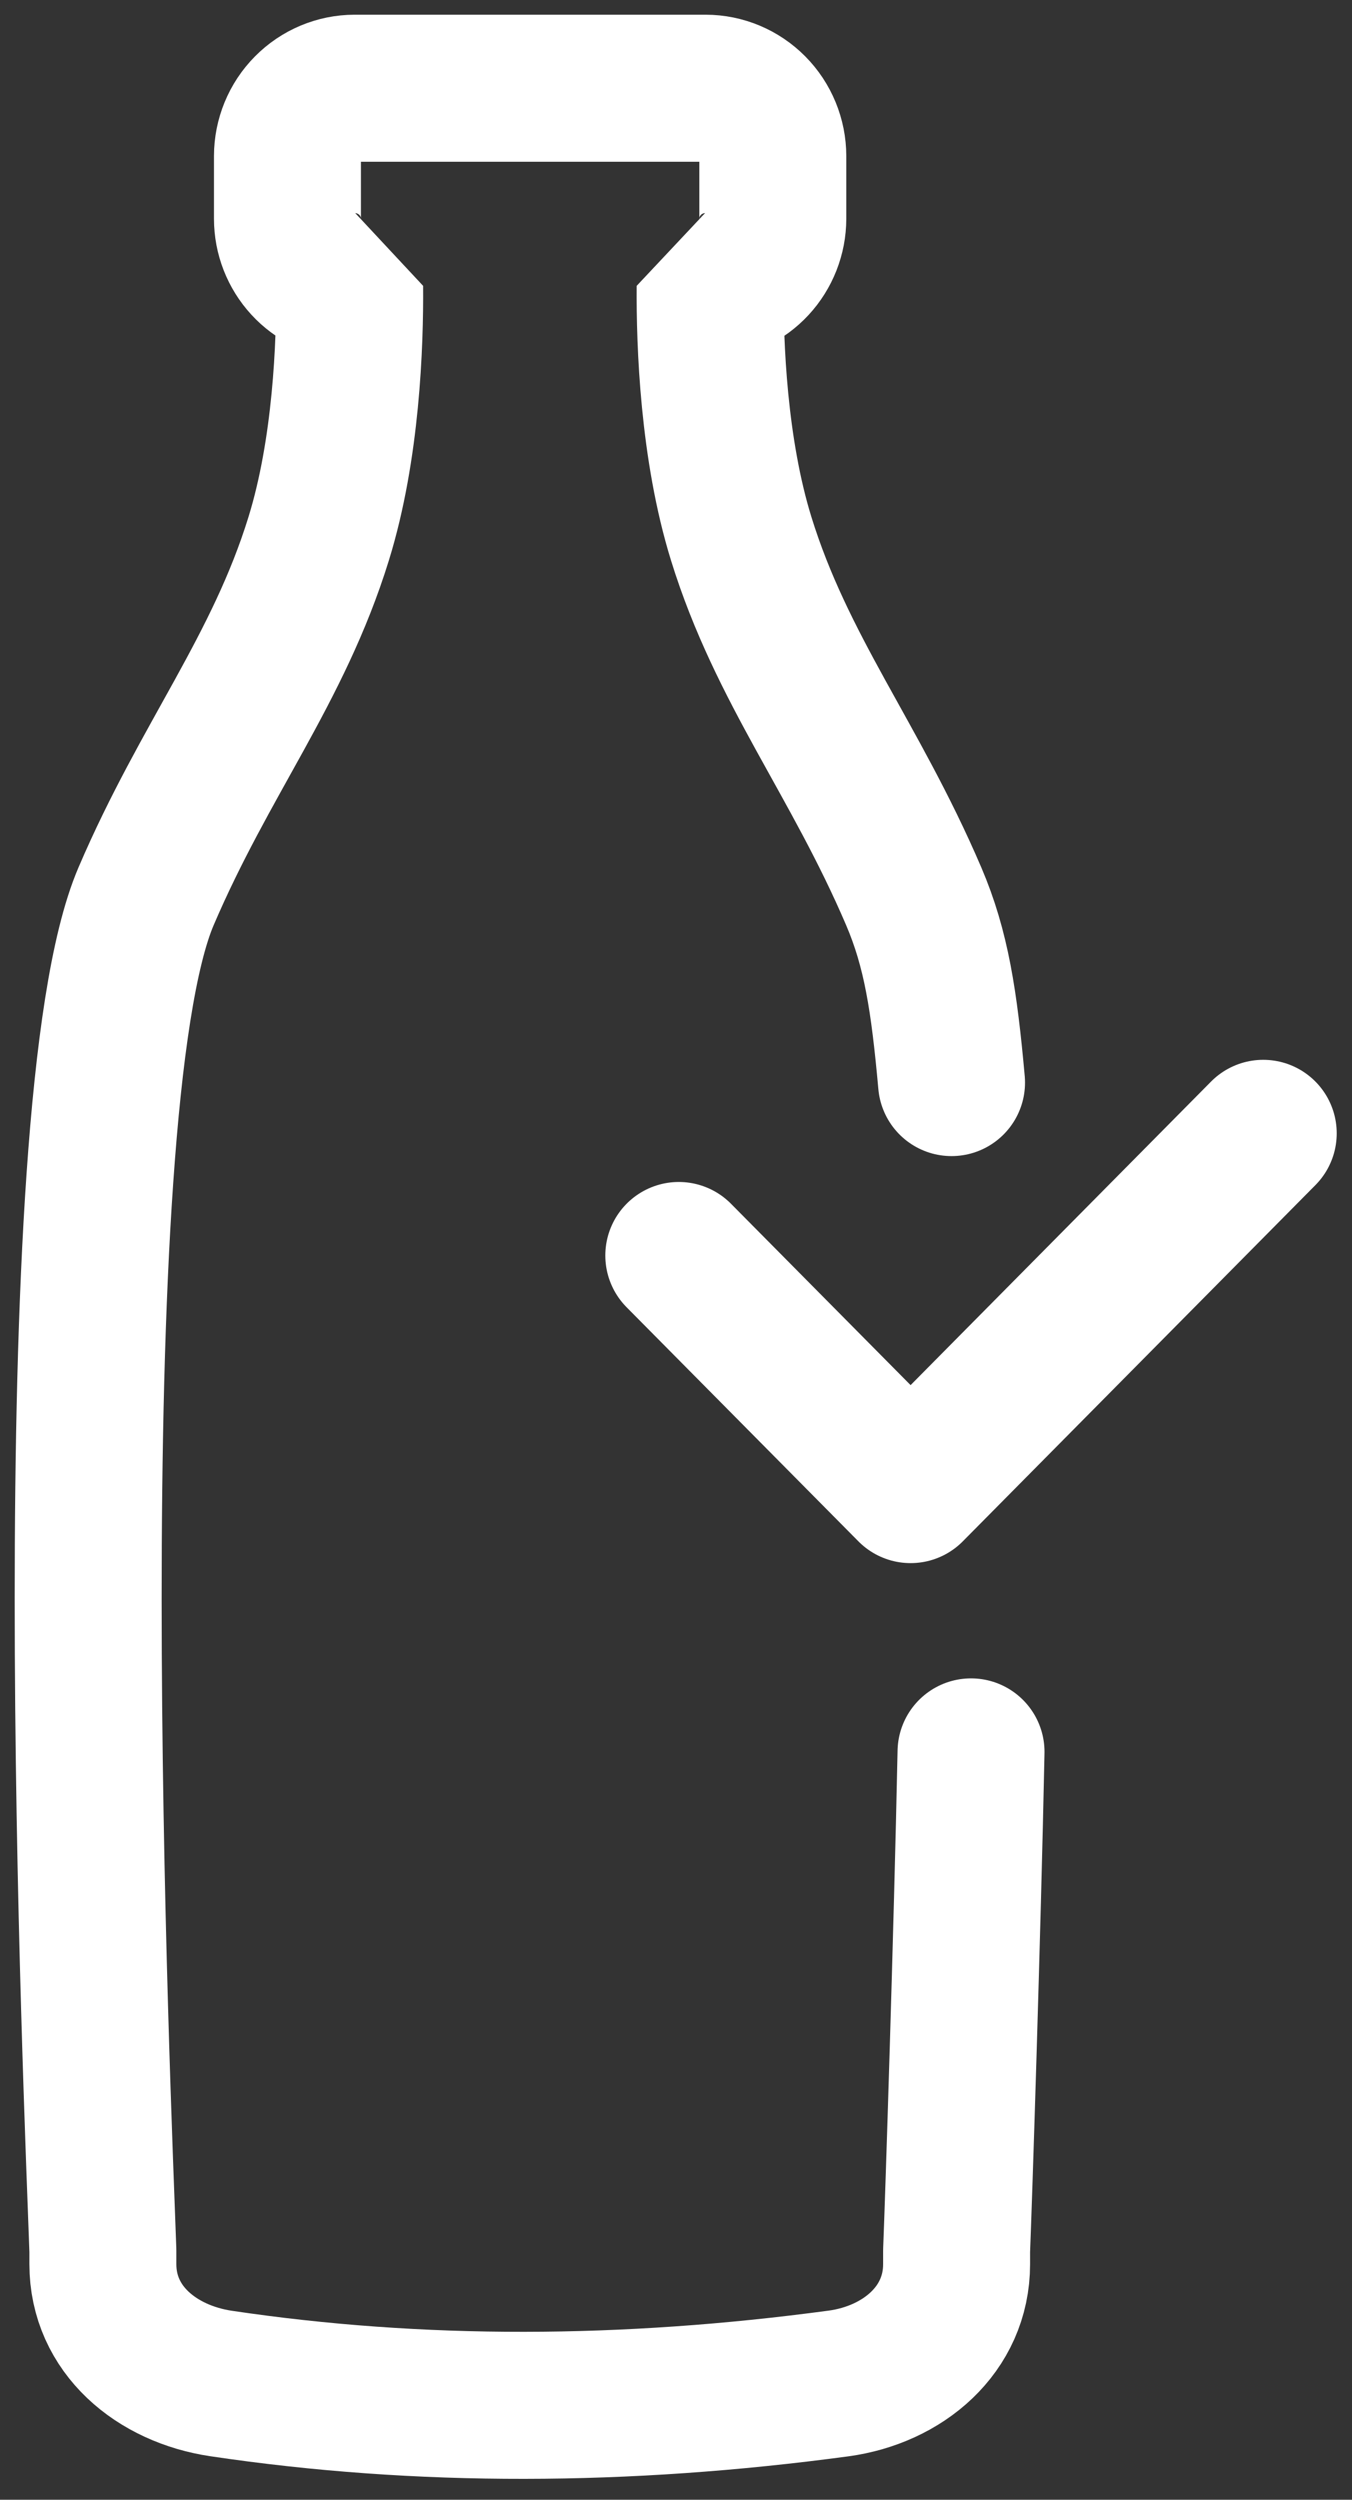
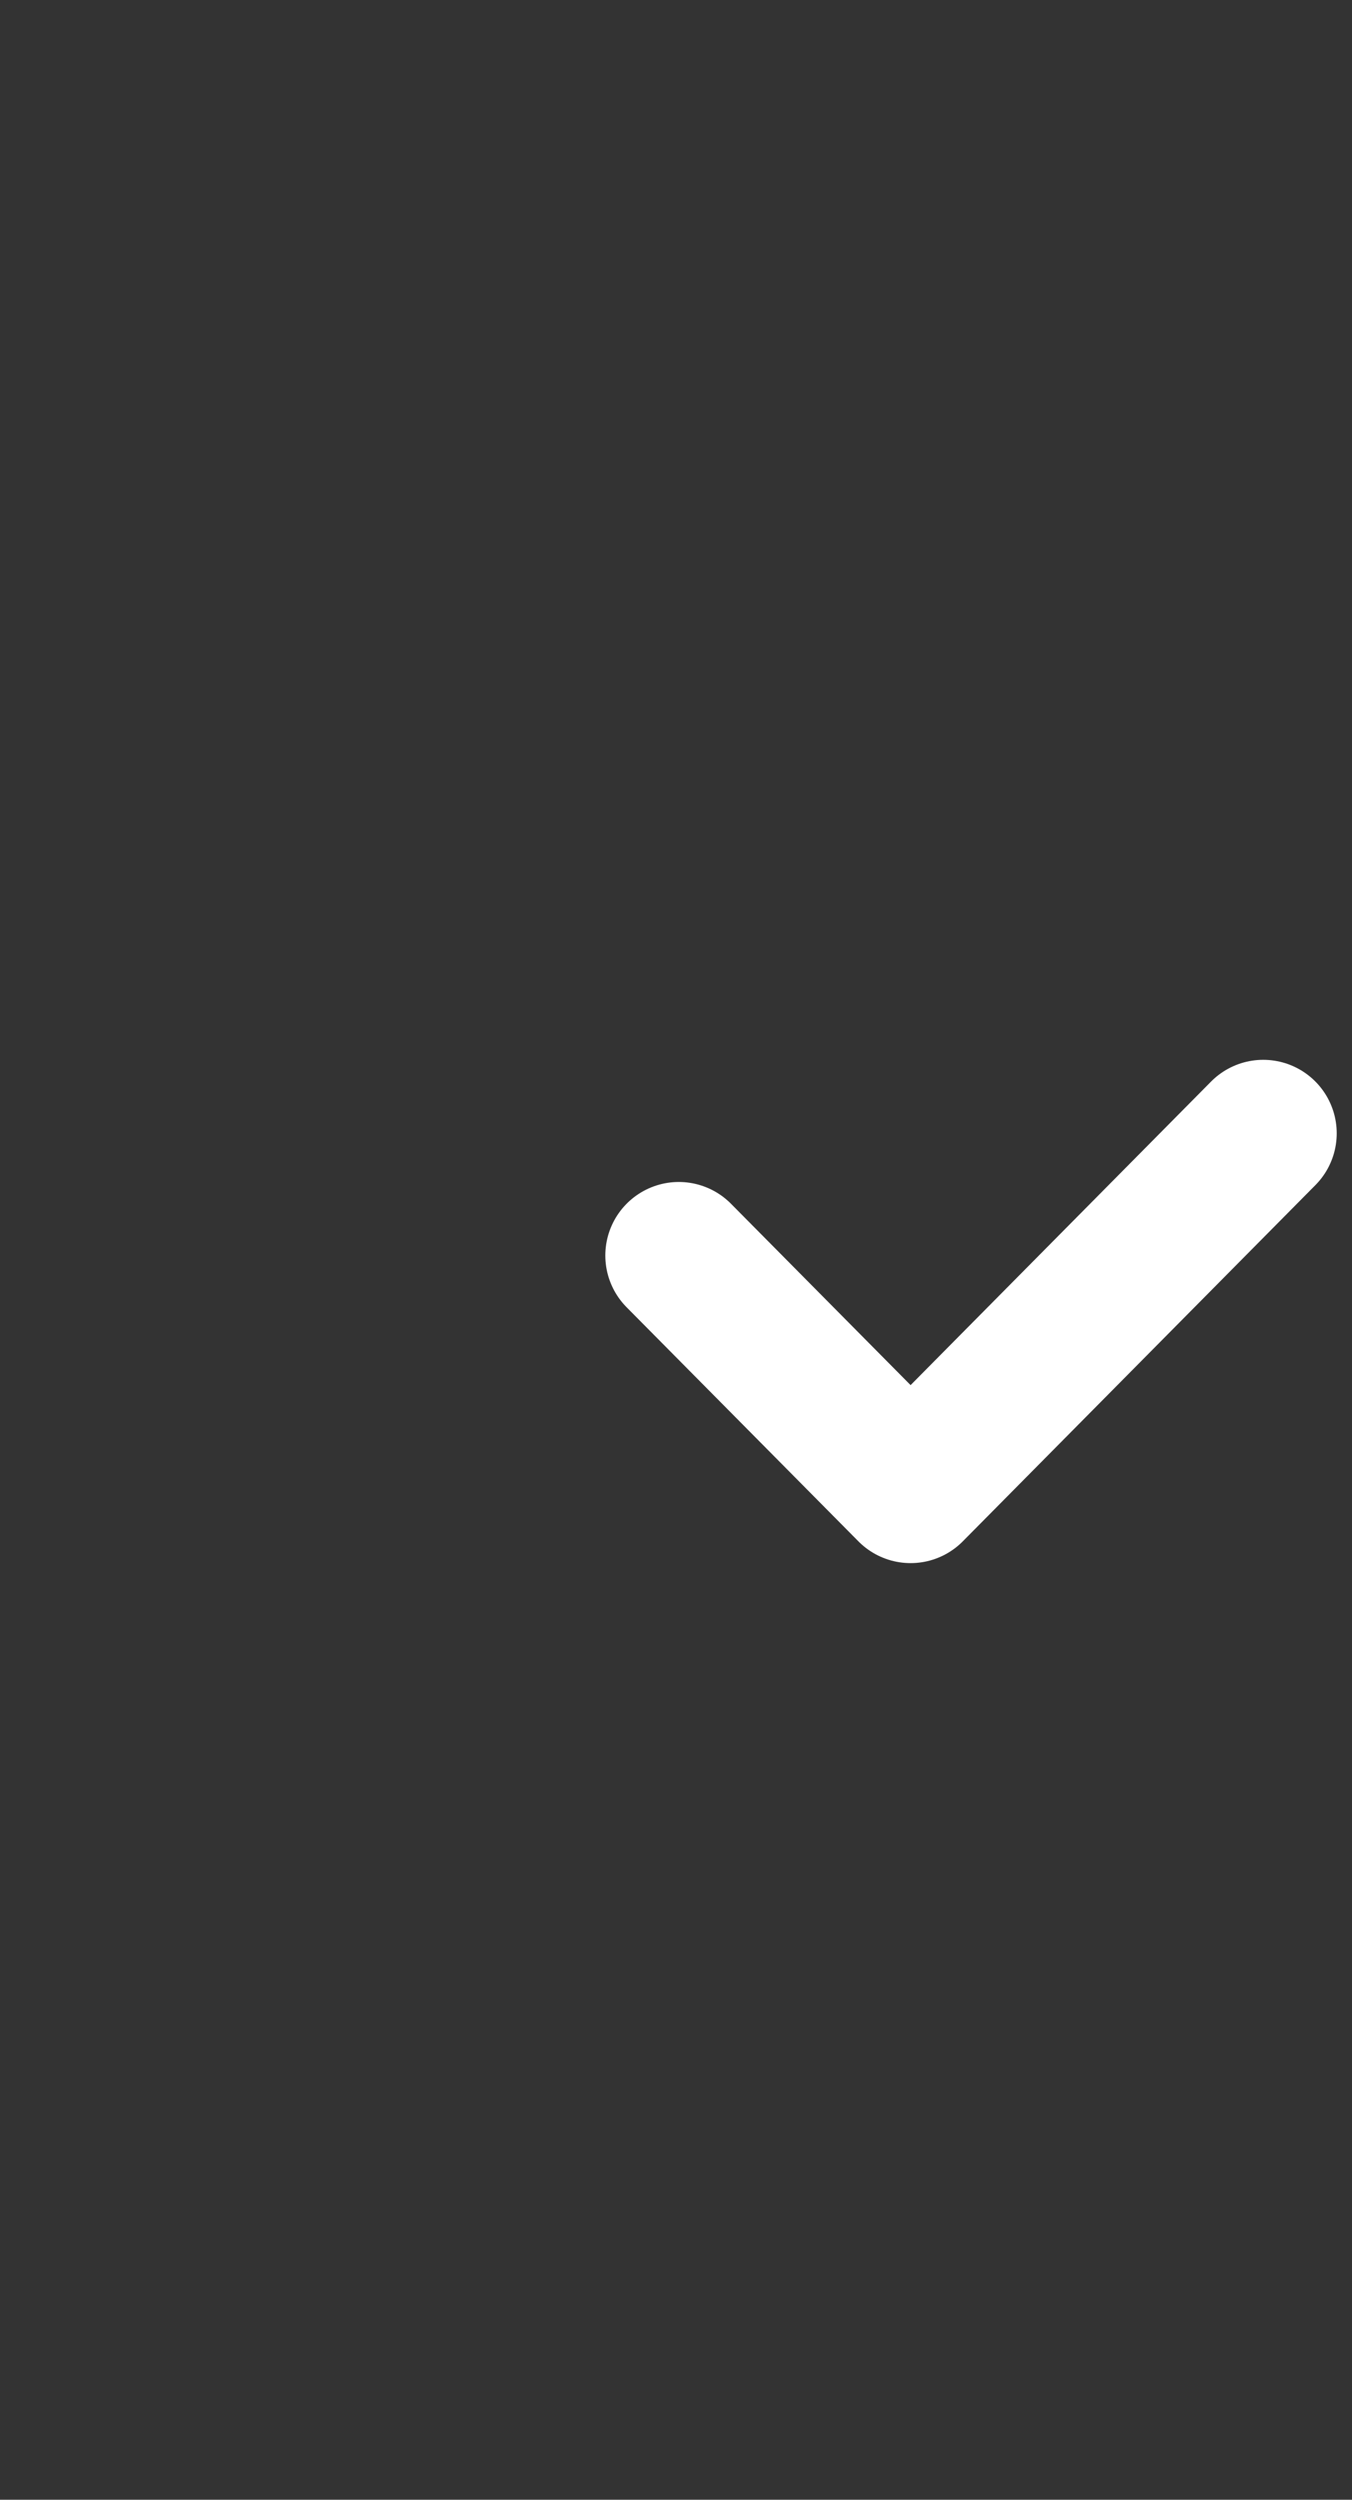
<svg xmlns="http://www.w3.org/2000/svg" width="46" height="85" viewBox="0 0 46 85" fill="none">
  <rect x="0" y="0" width="46" height="85" fill="#333333" stroke="none" />
-   <path d="M33.038 59.57C32.91 65.789 32.616 74.832 32.547 76.531V76.989C32.547 79.219 30.719 80.749 28.529 81.046C21.285 82.022 14.271 82.052 7.518 81.046C5.332 80.719 3.5 79.221 3.5 76.989V76.529C3.325 71.555 1.851 37.754 4.971 30.475C6.973 25.801 9.461 22.78 10.842 18.319C11.786 15.268 11.911 11.694 11.896 9.739C11.322 9.695 10.784 9.434 10.392 9.007C10 8.581 9.781 8.021 9.78 7.438V5.308C9.781 4.697 10.022 4.11 10.451 3.678C10.879 3.245 11.46 3.001 12.066 3H24.008C24.613 3.001 25.194 3.245 25.623 3.678C26.051 4.11 26.293 4.697 26.294 5.308V7.438C26.292 8.023 26.071 8.585 25.676 9.012C25.28 9.439 24.74 9.699 24.162 9.739C24.147 11.694 24.275 15.268 25.219 18.319C26.601 22.777 29.085 25.801 31.087 30.475C31.858 32.273 32.125 34.044 32.375 36.811" stroke="white" stroke-width="5" stroke-linecap="round" stroke-linejoin="bevel" />
  <path d="M23.095 42.691L30.982 50.651L42.98 38.537" stroke="white" stroke-width="5" stroke-linecap="round" stroke-linejoin="round" />
</svg>